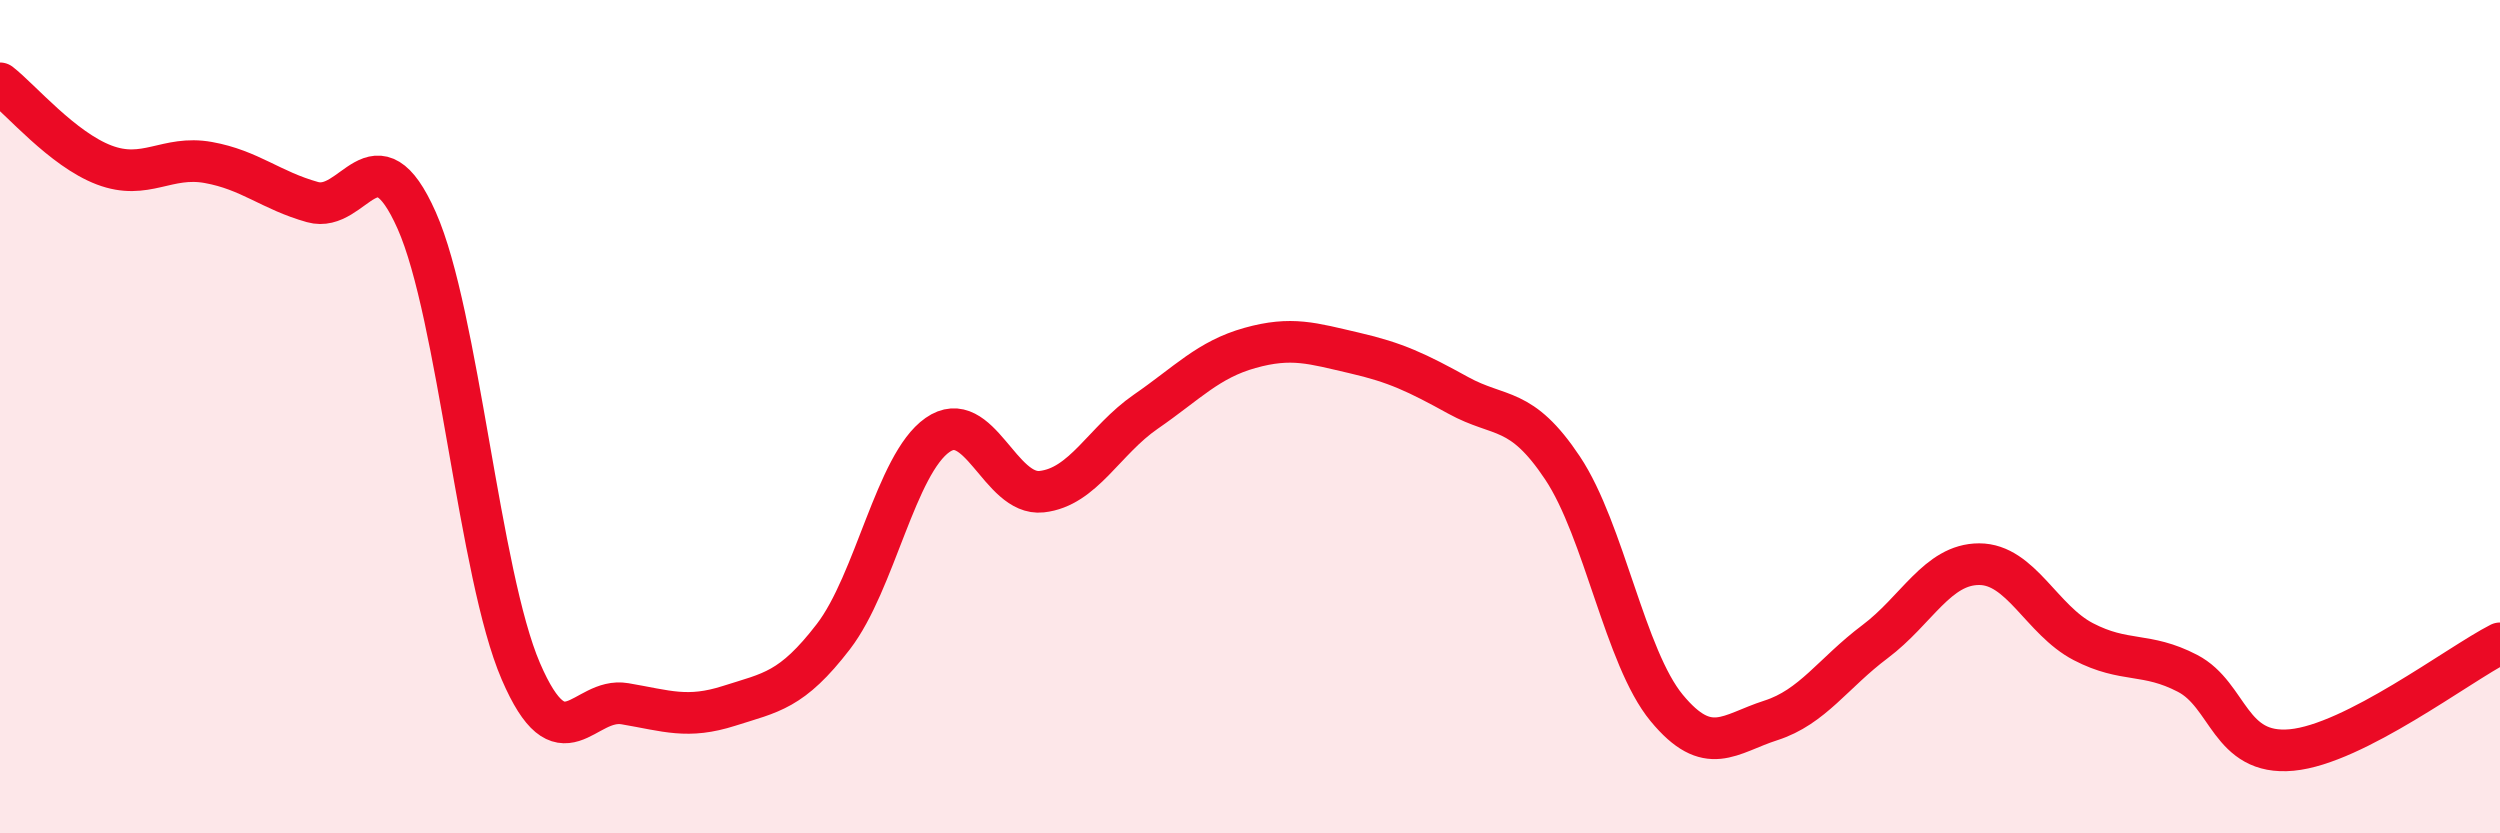
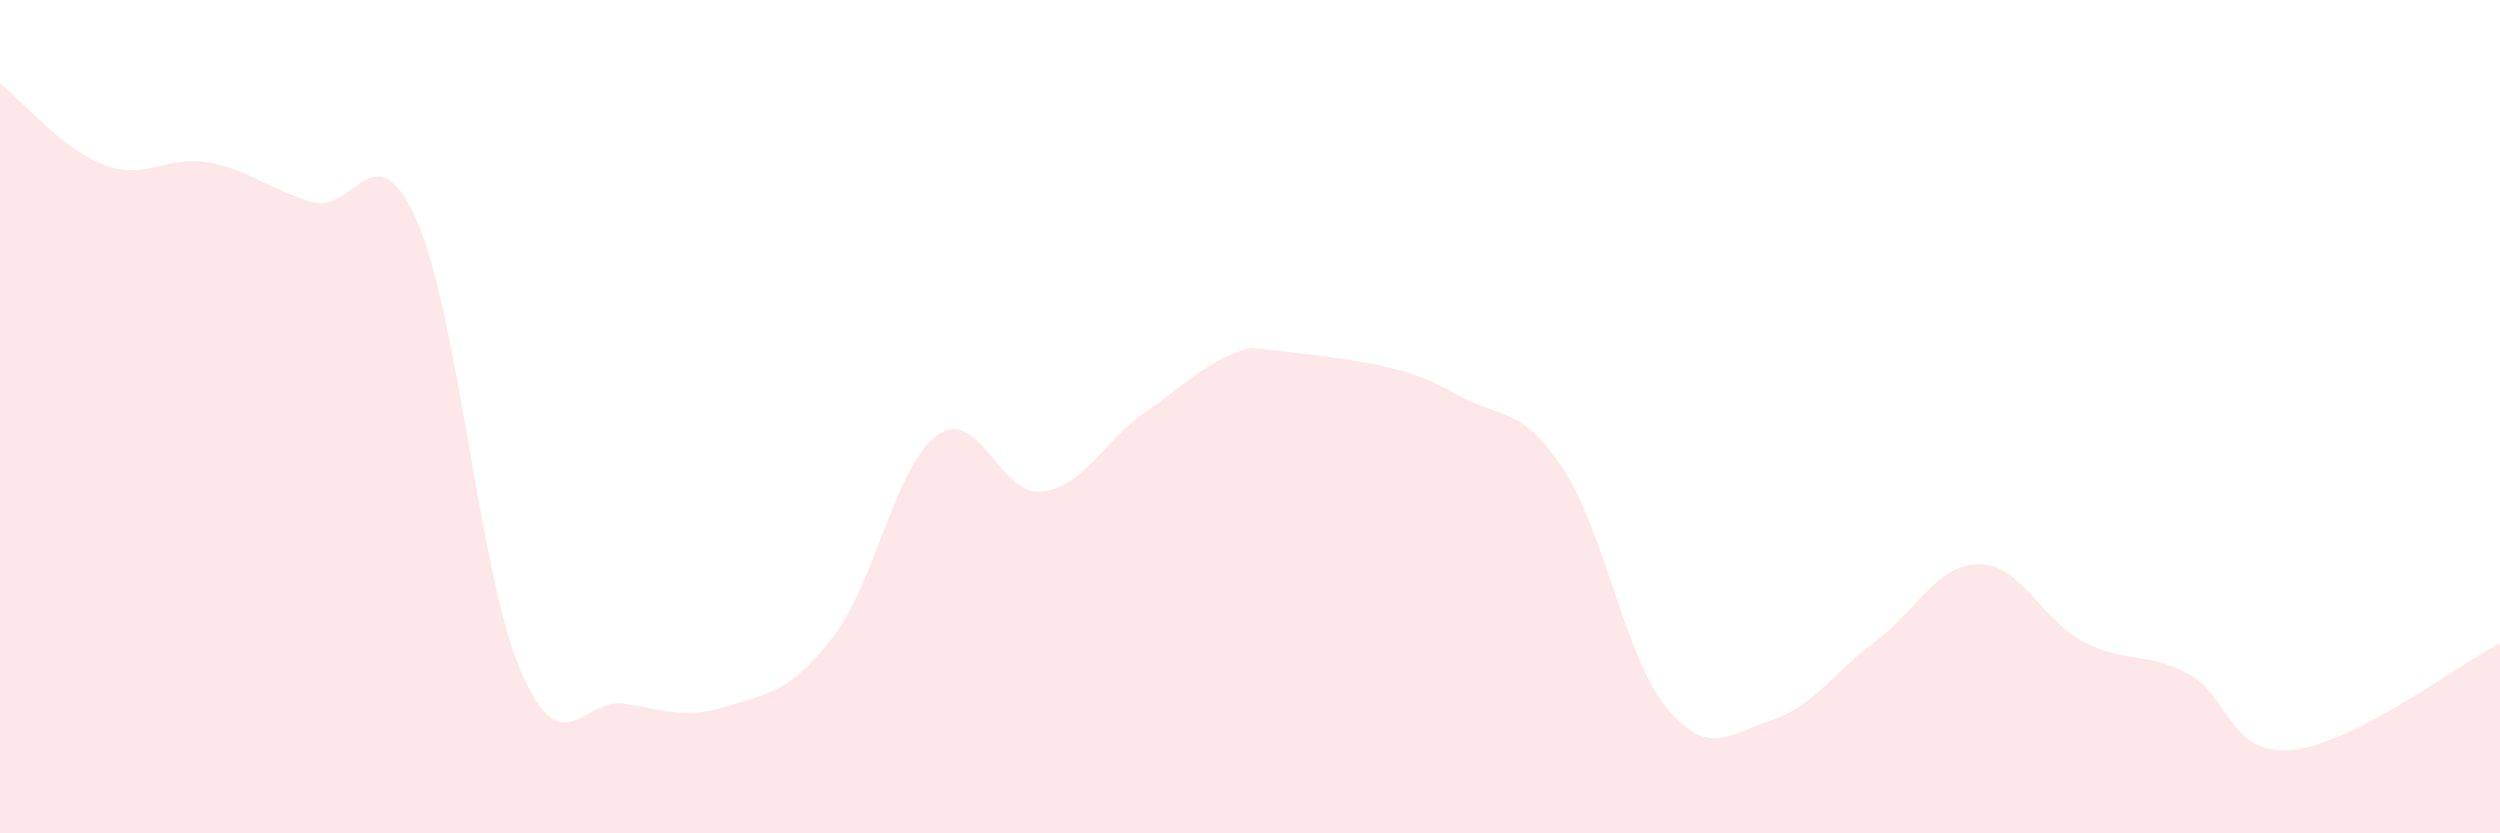
<svg xmlns="http://www.w3.org/2000/svg" width="60" height="20" viewBox="0 0 60 20">
-   <path d="M 0,2 C 0.5,2.39 1.5,3.58 2.5,3.96 C 3.5,4.34 4,3.72 5,3.9 C 6,4.08 6.5,4.57 7.5,4.85 C 8.5,5.13 9,3.04 10,5.29 C 11,7.54 11.5,13.79 12.5,16.11 C 13.5,18.43 14,16.72 15,16.89 C 16,17.06 16.5,17.26 17.5,16.94 C 18.5,16.62 19,16.58 20,15.28 C 21,13.98 21.5,11.14 22.5,10.44 C 23.5,9.74 24,11.91 25,11.8 C 26,11.69 26.5,10.57 27.5,9.88 C 28.5,9.19 29,8.63 30,8.35 C 31,8.07 31.5,8.24 32.5,8.47 C 33.5,8.7 34,8.94 35,9.49 C 36,10.04 36.5,9.73 37.5,11.23 C 38.5,12.73 39,15.78 40,16.99 C 41,18.2 41.5,17.61 42.5,17.29 C 43.5,16.97 44,16.15 45,15.4 C 46,14.65 46.5,13.54 47.5,13.54 C 48.5,13.54 49,14.88 50,15.4 C 51,15.92 51.5,15.64 52.5,16.16 C 53.5,16.68 53.5,18.14 55,18 C 56.5,17.86 59,15.95 60,15.44L60 20L0 20Z" fill="#EB0A25" opacity="0.1" stroke-linecap="round" stroke-linejoin="round" />
-   <path d="M 0,2 C 0.5,2.39 1.5,3.58 2.5,3.96 C 3.5,4.34 4,3.72 5,3.9 C 6,4.08 6.5,4.57 7.5,4.85 C 8.5,5.13 9,3.04 10,5.29 C 11,7.54 11.5,13.79 12.5,16.11 C 13.5,18.43 14,16.72 15,16.89 C 16,17.06 16.5,17.26 17.5,16.94 C 18.5,16.62 19,16.58 20,15.28 C 21,13.98 21.5,11.14 22.5,10.44 C 23.5,9.74 24,11.91 25,11.8 C 26,11.69 26.5,10.57 27.5,9.88 C 28.5,9.19 29,8.63 30,8.35 C 31,8.07 31.5,8.24 32.5,8.47 C 33.5,8.7 34,8.94 35,9.49 C 36,10.04 36.5,9.73 37.5,11.23 C 38.5,12.73 39,15.78 40,16.99 C 41,18.2 41.5,17.61 42.5,17.29 C 43.5,16.97 44,16.15 45,15.4 C 46,14.65 46.5,13.54 47.5,13.54 C 48.5,13.54 49,14.88 50,15.4 C 51,15.92 51.5,15.64 52.5,16.16 C 53.5,16.68 53.5,18.14 55,18 C 56.5,17.86 59,15.95 60,15.44" stroke="#EB0A25" stroke-width="1" fill="none" stroke-linecap="round" stroke-linejoin="round" />
+   <path d="M 0,2 C 0.5,2.39 1.5,3.58 2.5,3.96 C 3.5,4.34 4,3.72 5,3.9 C 6,4.08 6.5,4.57 7.5,4.85 C 8.5,5.13 9,3.04 10,5.29 C 11,7.54 11.5,13.79 12.5,16.11 C 13.5,18.43 14,16.72 15,16.89 C 16,17.06 16.5,17.26 17.5,16.94 C 18.5,16.62 19,16.58 20,15.28 C 21,13.98 21.5,11.14 22.5,10.44 C 23.5,9.74 24,11.91 25,11.8 C 26,11.69 26.5,10.57 27.5,9.88 C 28.5,9.19 29,8.63 30,8.35 C 33.5,8.7 34,8.94 35,9.49 C 36,10.04 36.5,9.73 37.5,11.23 C 38.5,12.73 39,15.78 40,16.99 C 41,18.2 41.5,17.61 42.5,17.29 C 43.5,16.97 44,16.15 45,15.4 C 46,14.65 46.5,13.54 47.5,13.54 C 48.5,13.54 49,14.88 50,15.4 C 51,15.92 51.5,15.64 52.5,16.16 C 53.5,16.68 53.5,18.14 55,18 C 56.5,17.86 59,15.95 60,15.44L60 20L0 20Z" fill="#EB0A25" opacity="0.1" stroke-linecap="round" stroke-linejoin="round" />
</svg>